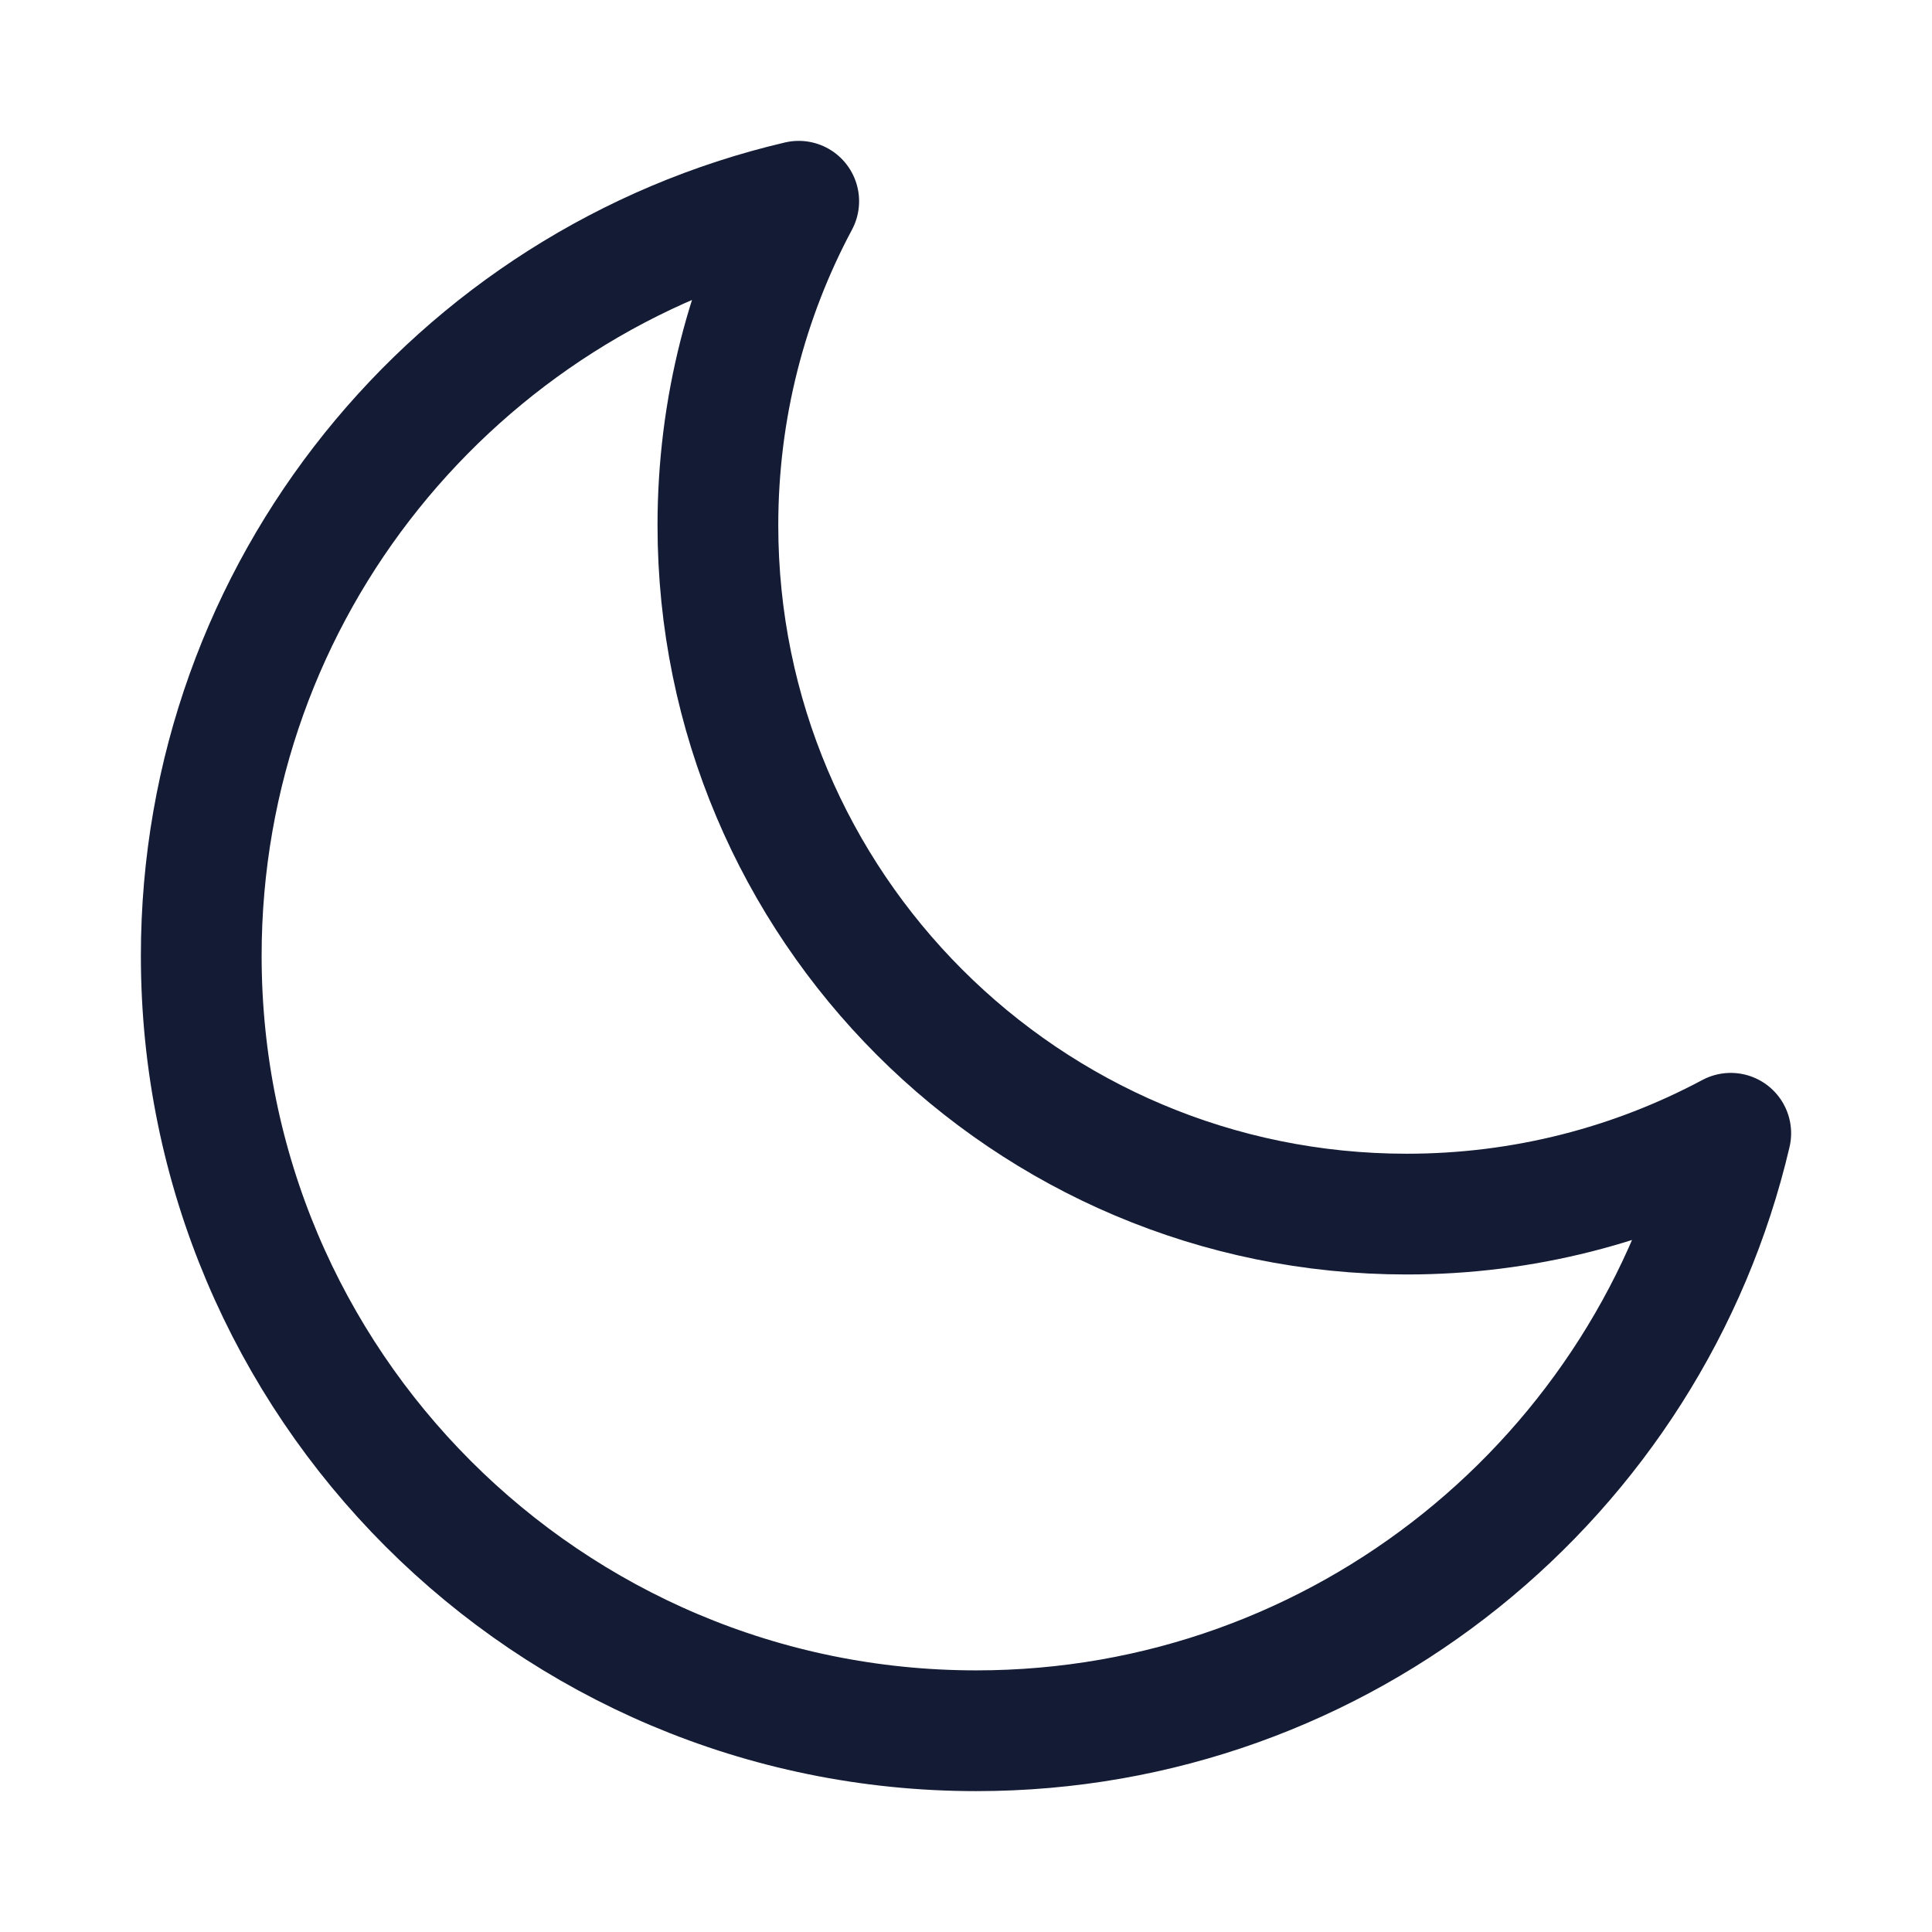
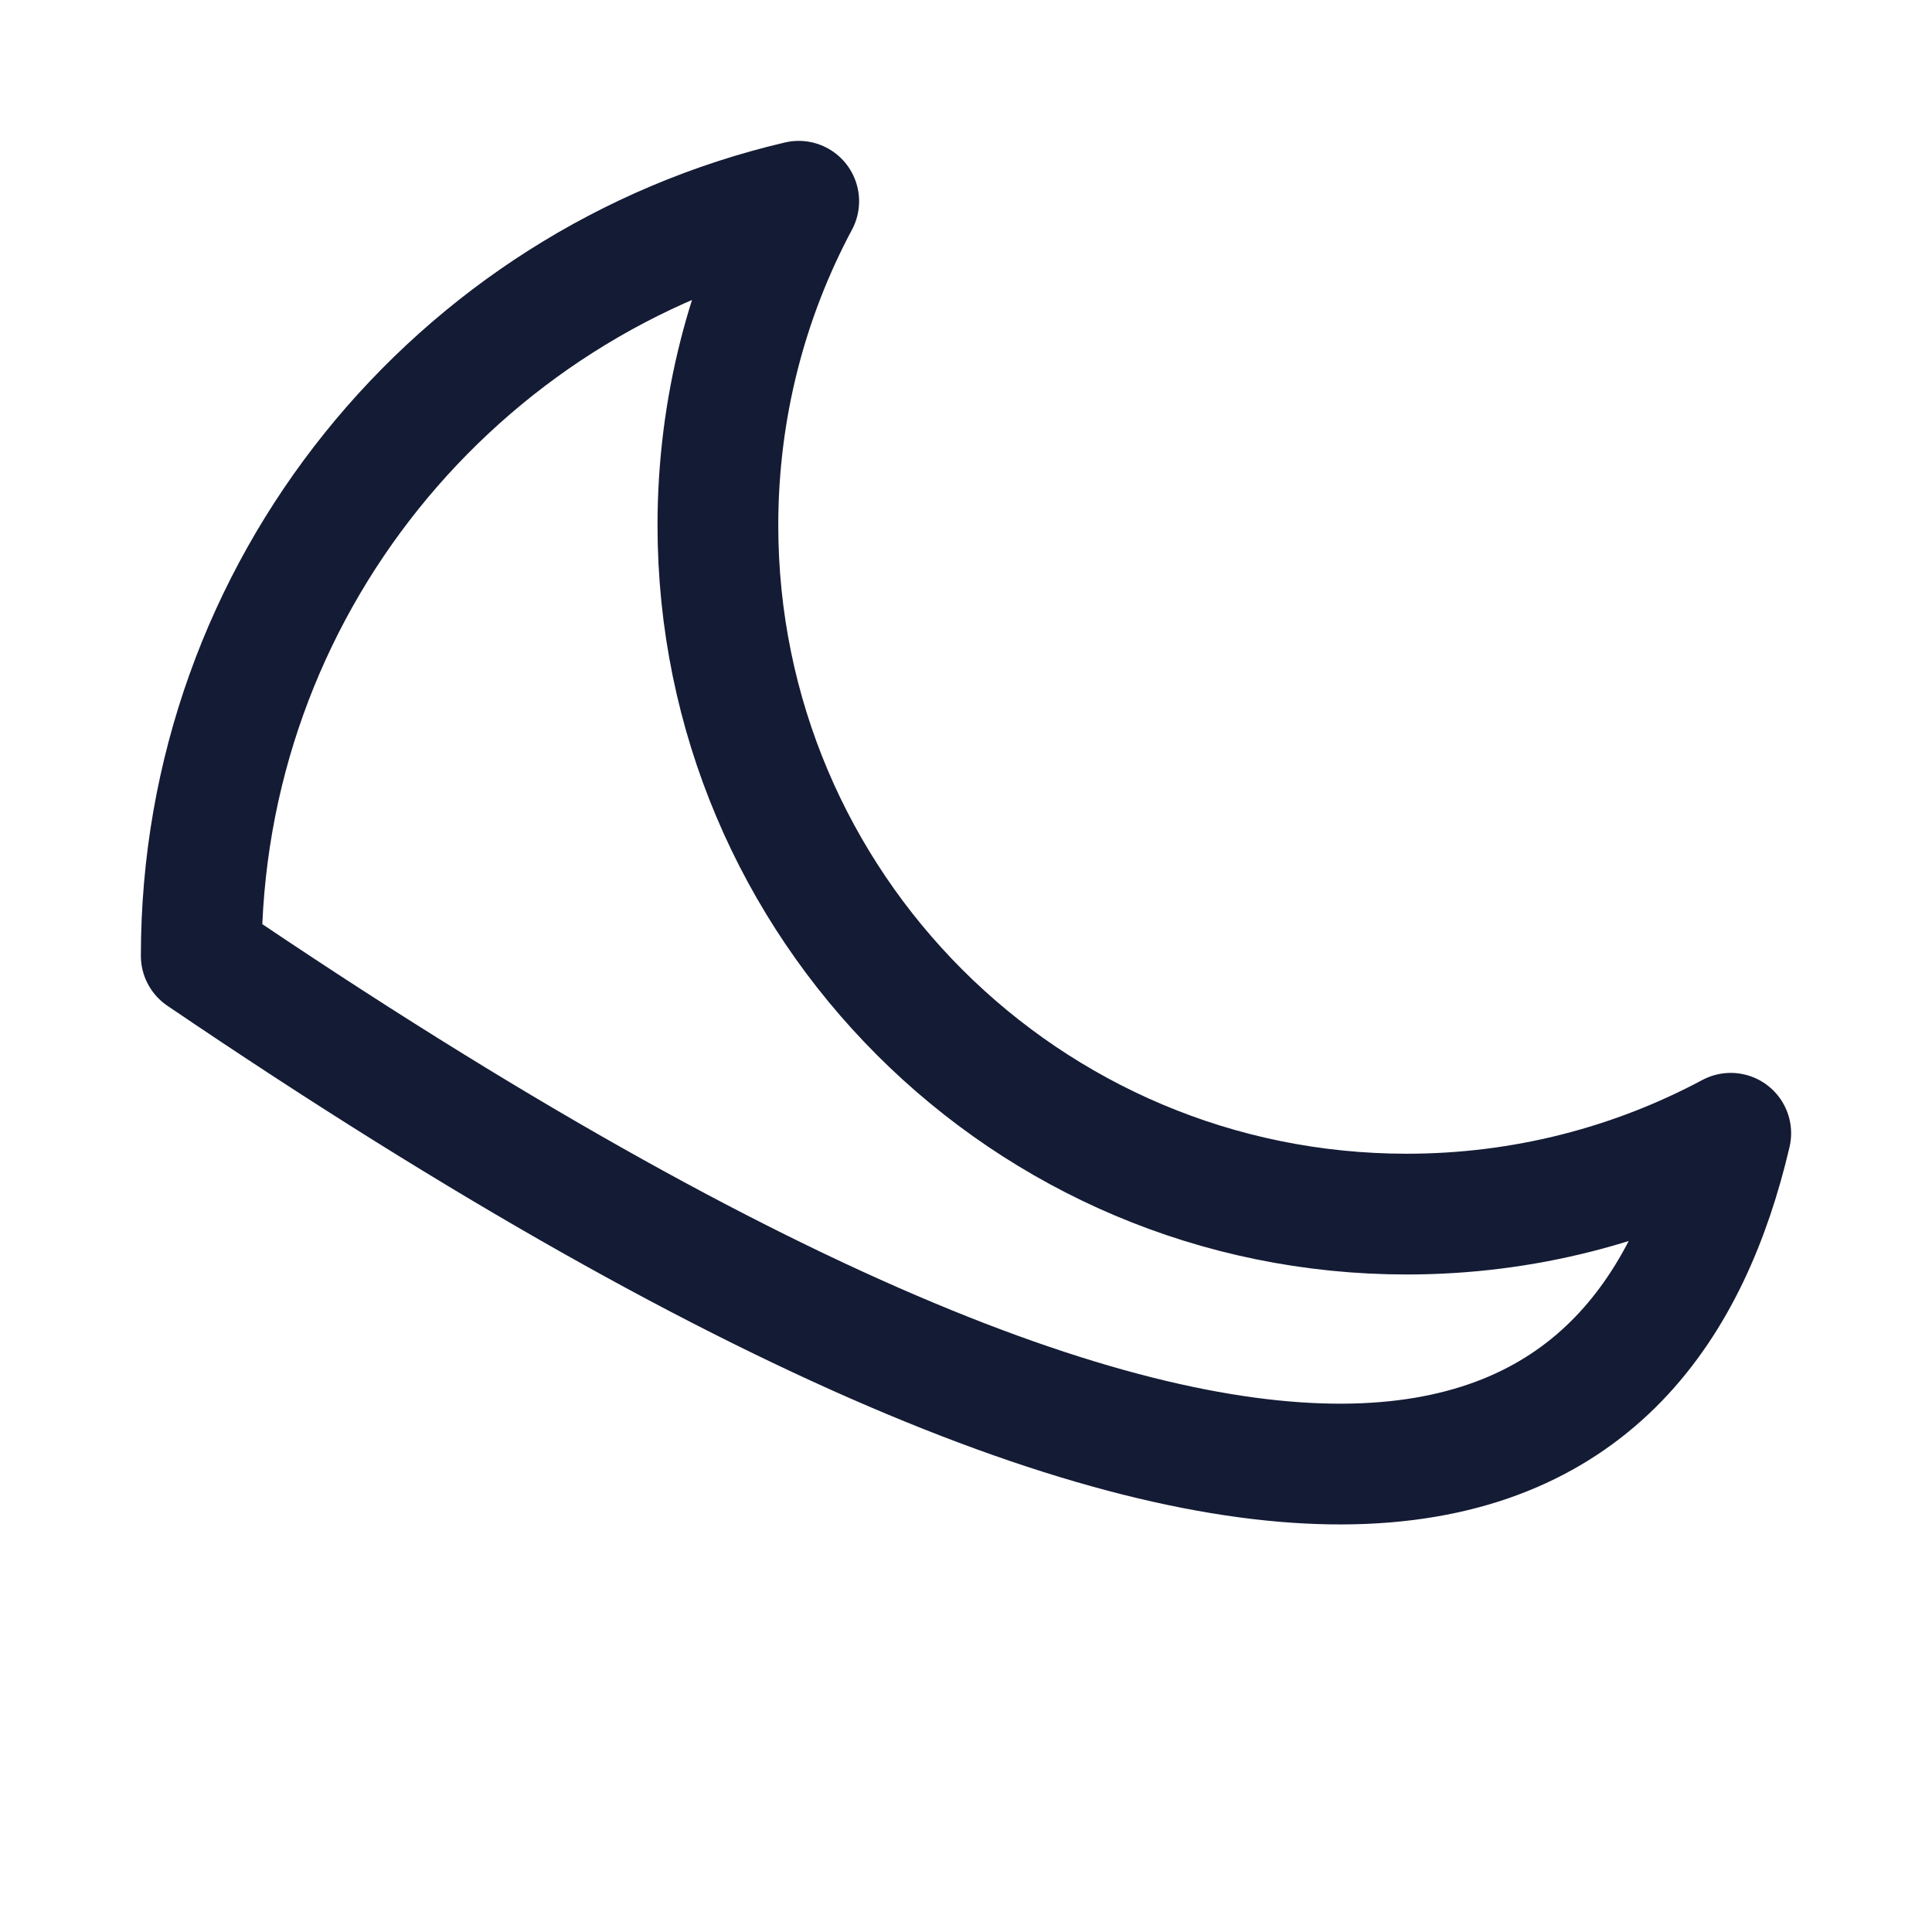
<svg xmlns="http://www.w3.org/2000/svg" width="24" height="24" viewBox="0 0 24 24" fill="none">
-   <path d="M21.5 14.078C20.3 14.719 18.93 15.082 17.475 15.082C12.749 15.082 8.918 11.251 8.918 6.525C8.918 5.07 9.281 3.7 9.922 2.5C5.668 3.497 2.5 7.315 2.5 11.873C2.5 17.19 6.81 21.5 12.127 21.5C16.685 21.5 20.503 18.332 21.5 14.078Z" stroke="#141B34" stroke-width="1.5" stroke-linecap="round" stroke-linejoin="round" />
+   <path d="M21.5 14.078C20.3 14.719 18.93 15.082 17.475 15.082C12.749 15.082 8.918 11.251 8.918 6.525C8.918 5.07 9.281 3.7 9.922 2.5C5.668 3.497 2.5 7.315 2.5 11.873C16.685 21.5 20.503 18.332 21.5 14.078Z" stroke="#141B34" stroke-width="1.5" stroke-linecap="round" stroke-linejoin="round" />
</svg>